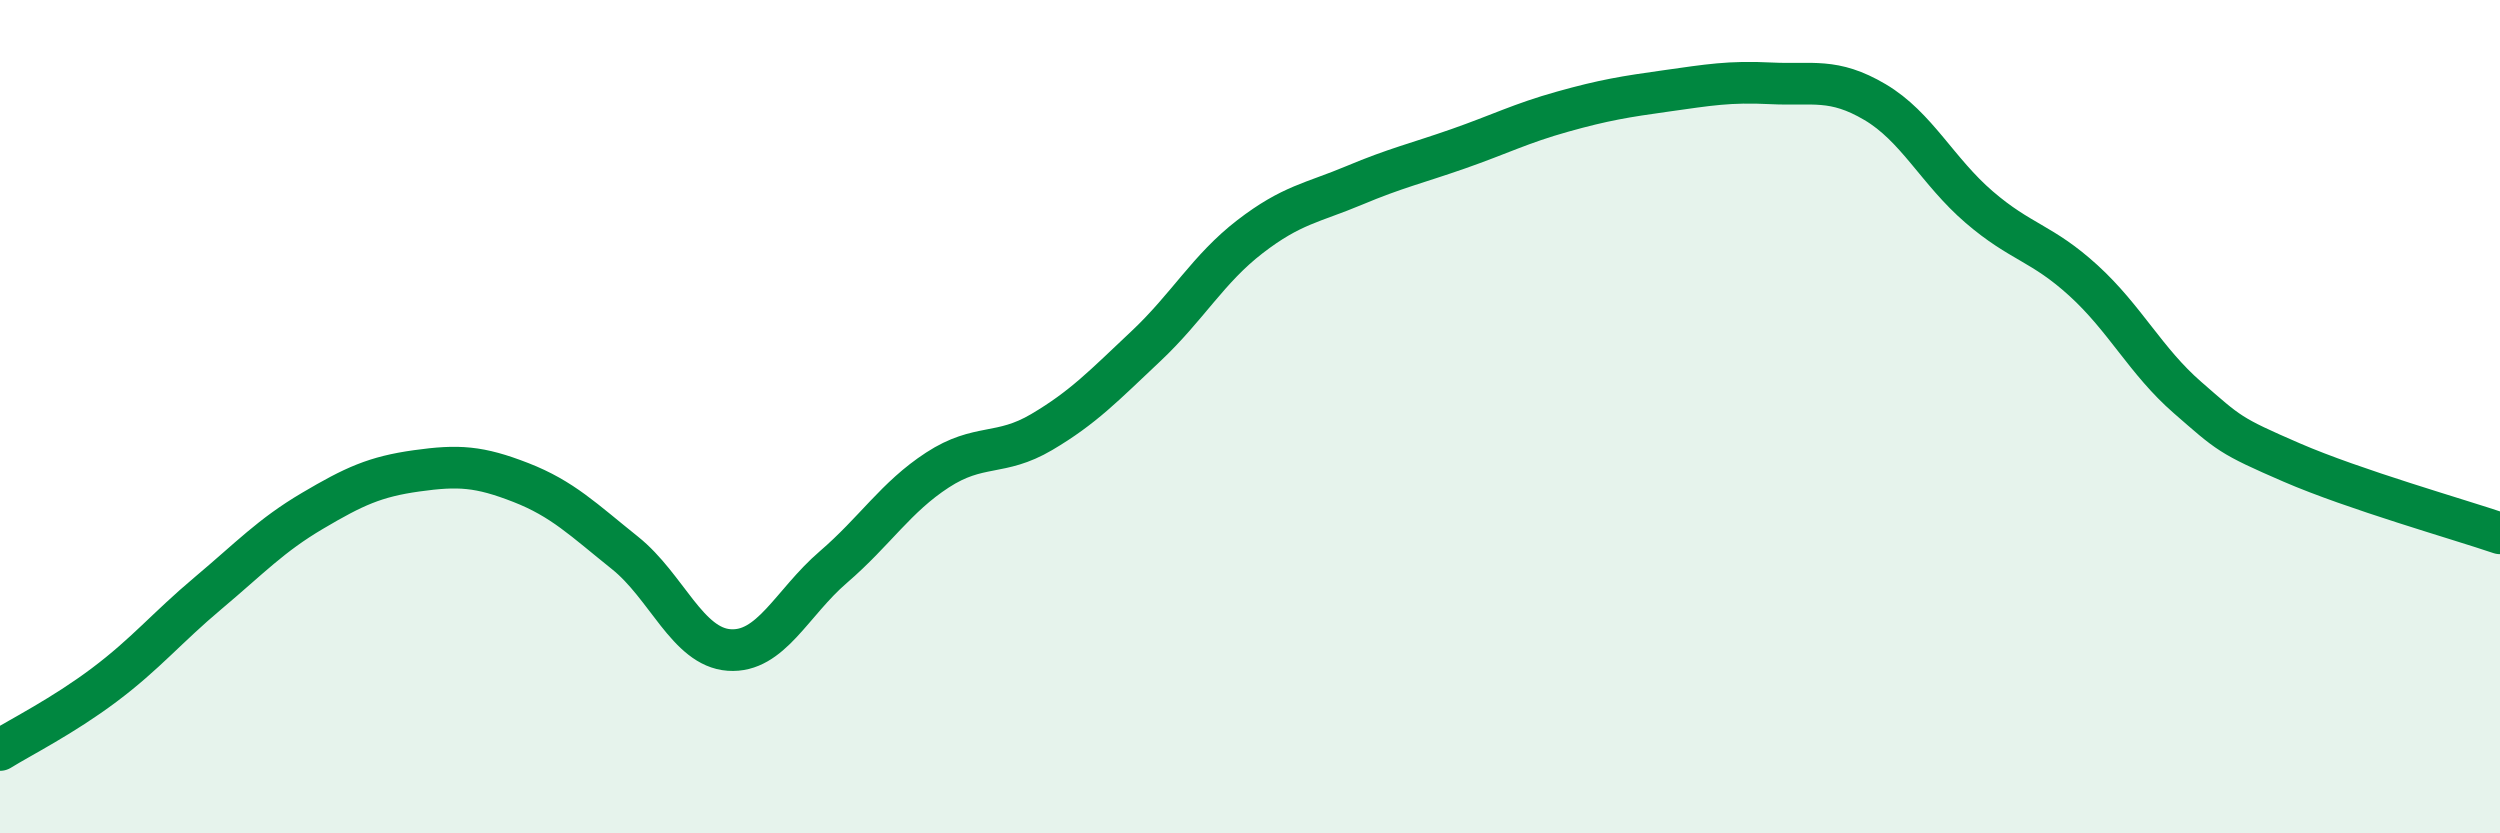
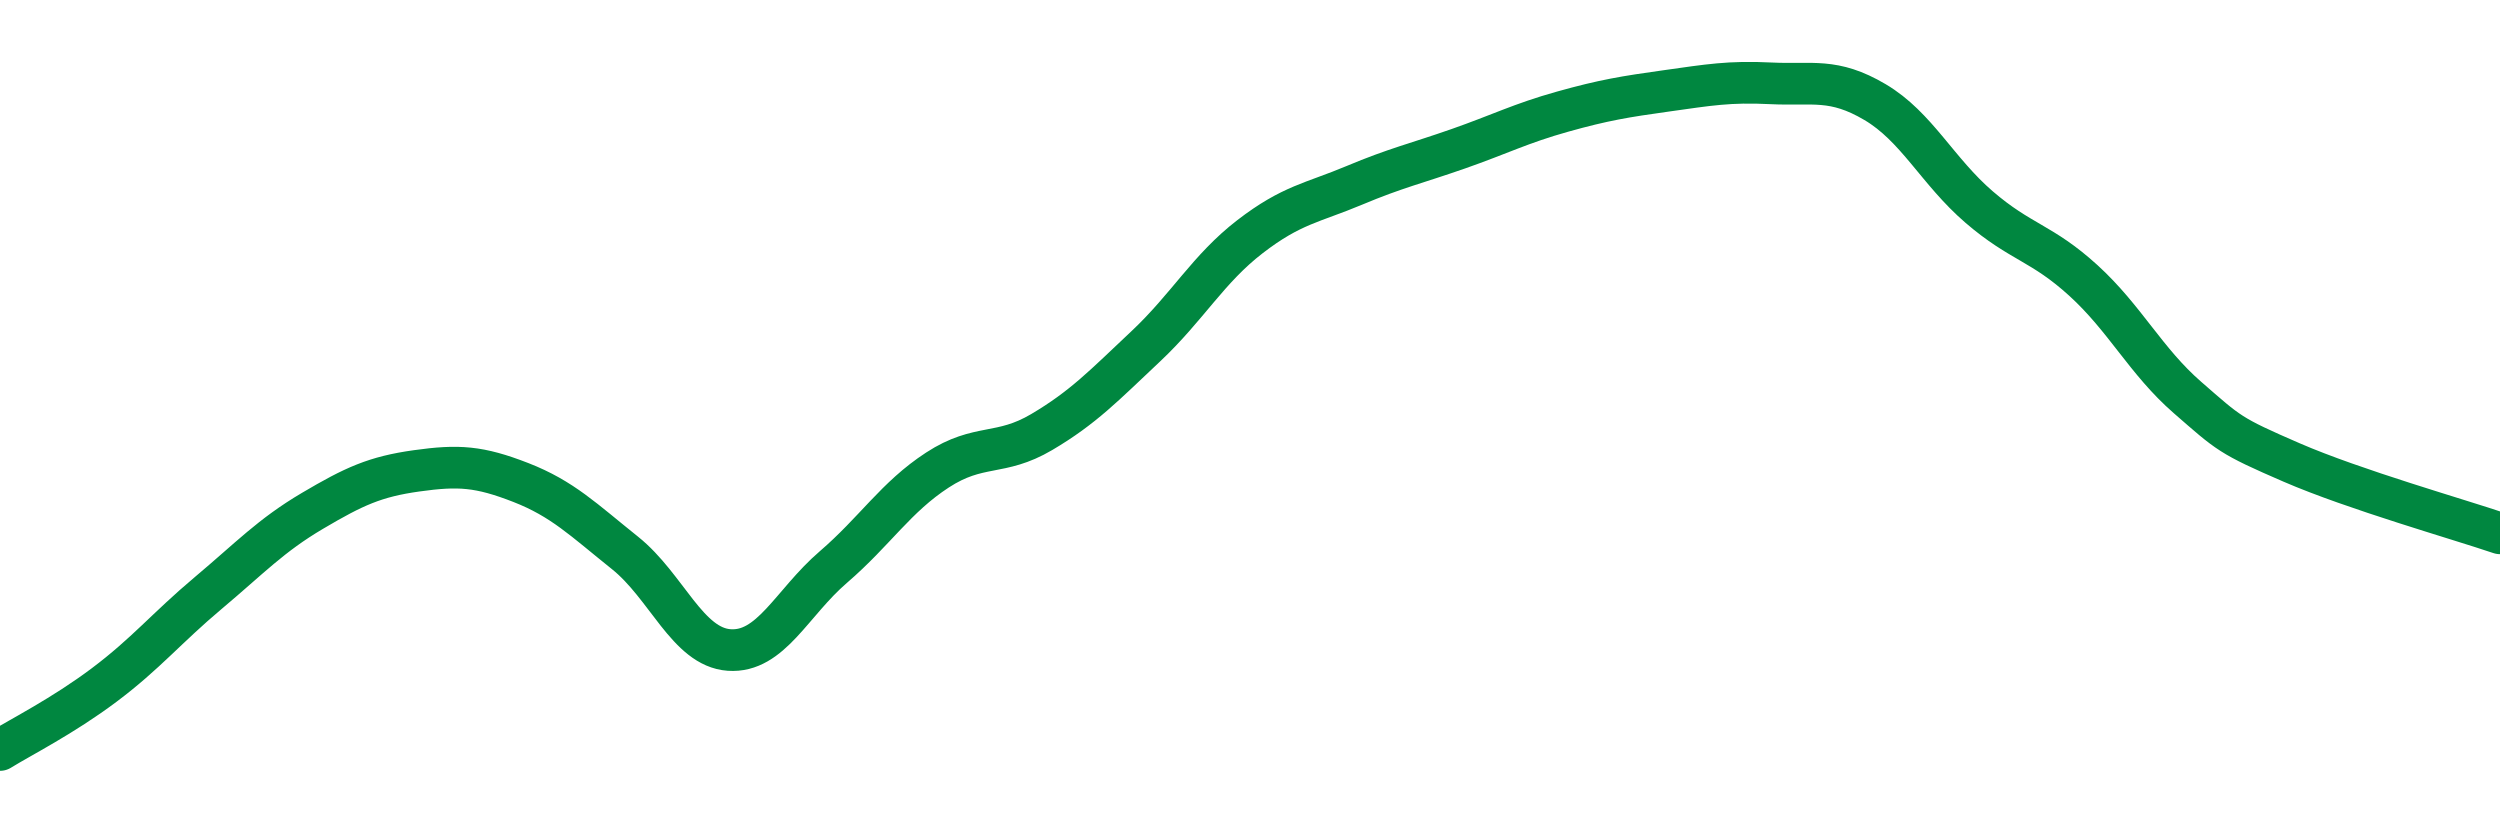
<svg xmlns="http://www.w3.org/2000/svg" width="60" height="20" viewBox="0 0 60 20">
-   <path d="M 0,18 C 0.5,17.69 1.5,17.19 2.5,16.44 C 3.5,15.69 4,15.07 5,14.23 C 6,13.39 6.5,12.85 7.5,12.26 C 8.5,11.67 9,11.44 10,11.3 C 11,11.16 11.5,11.19 12.5,11.58 C 13.5,11.97 14,12.47 15,13.27 C 16,14.07 16.5,15.53 17.5,15.6 C 18.5,15.67 19,14.47 20,13.61 C 21,12.75 21.5,11.93 22.5,11.28 C 23.5,10.63 24,10.96 25,10.37 C 26,9.78 26.5,9.25 27.5,8.31 C 28.5,7.37 29,6.45 30,5.68 C 31,4.91 31.5,4.87 32.5,4.45 C 33.5,4.03 34,3.92 35,3.57 C 36,3.22 36.5,2.96 37.5,2.68 C 38.5,2.4 39,2.32 40,2.18 C 41,2.04 41.5,1.95 42.5,2 C 43.5,2.05 44,1.86 45,2.45 C 46,3.04 46.5,4.11 47.5,4.97 C 48.5,5.83 49,5.82 50,6.73 C 51,7.64 51.5,8.67 52.5,9.54 C 53.5,10.41 53.5,10.45 55,11.1 C 56.5,11.75 59,12.46 60,12.8L60 20L0 20Z" fill="#008740" opacity="0.1" stroke-linecap="round" stroke-linejoin="round" />
  <path d="M 0,18 C 0.5,17.69 1.5,17.19 2.5,16.44 C 3.5,15.69 4,15.07 5,14.23 C 6,13.39 6.5,12.85 7.5,12.26 C 8.5,11.67 9,11.44 10,11.3 C 11,11.16 11.5,11.19 12.5,11.58 C 13.5,11.97 14,12.47 15,13.27 C 16,14.07 16.5,15.53 17.5,15.6 C 18.5,15.67 19,14.47 20,13.61 C 21,12.75 21.5,11.93 22.5,11.28 C 23.5,10.63 24,10.96 25,10.37 C 26,9.78 26.5,9.25 27.5,8.31 C 28.5,7.37 29,6.45 30,5.68 C 31,4.91 31.5,4.87 32.5,4.45 C 33.5,4.03 34,3.92 35,3.57 C 36,3.22 36.5,2.96 37.5,2.68 C 38.5,2.4 39,2.32 40,2.18 C 41,2.04 41.5,1.95 42.5,2 C 43.5,2.05 44,1.86 45,2.45 C 46,3.04 46.5,4.11 47.5,4.97 C 48.5,5.83 49,5.82 50,6.73 C 51,7.64 51.5,8.67 52.5,9.54 C 53.5,10.41 53.5,10.45 55,11.1 C 56.5,11.75 59,12.46 60,12.8" stroke="#008740" stroke-width="1" fill="none" stroke-linecap="round" stroke-linejoin="round" />
</svg>